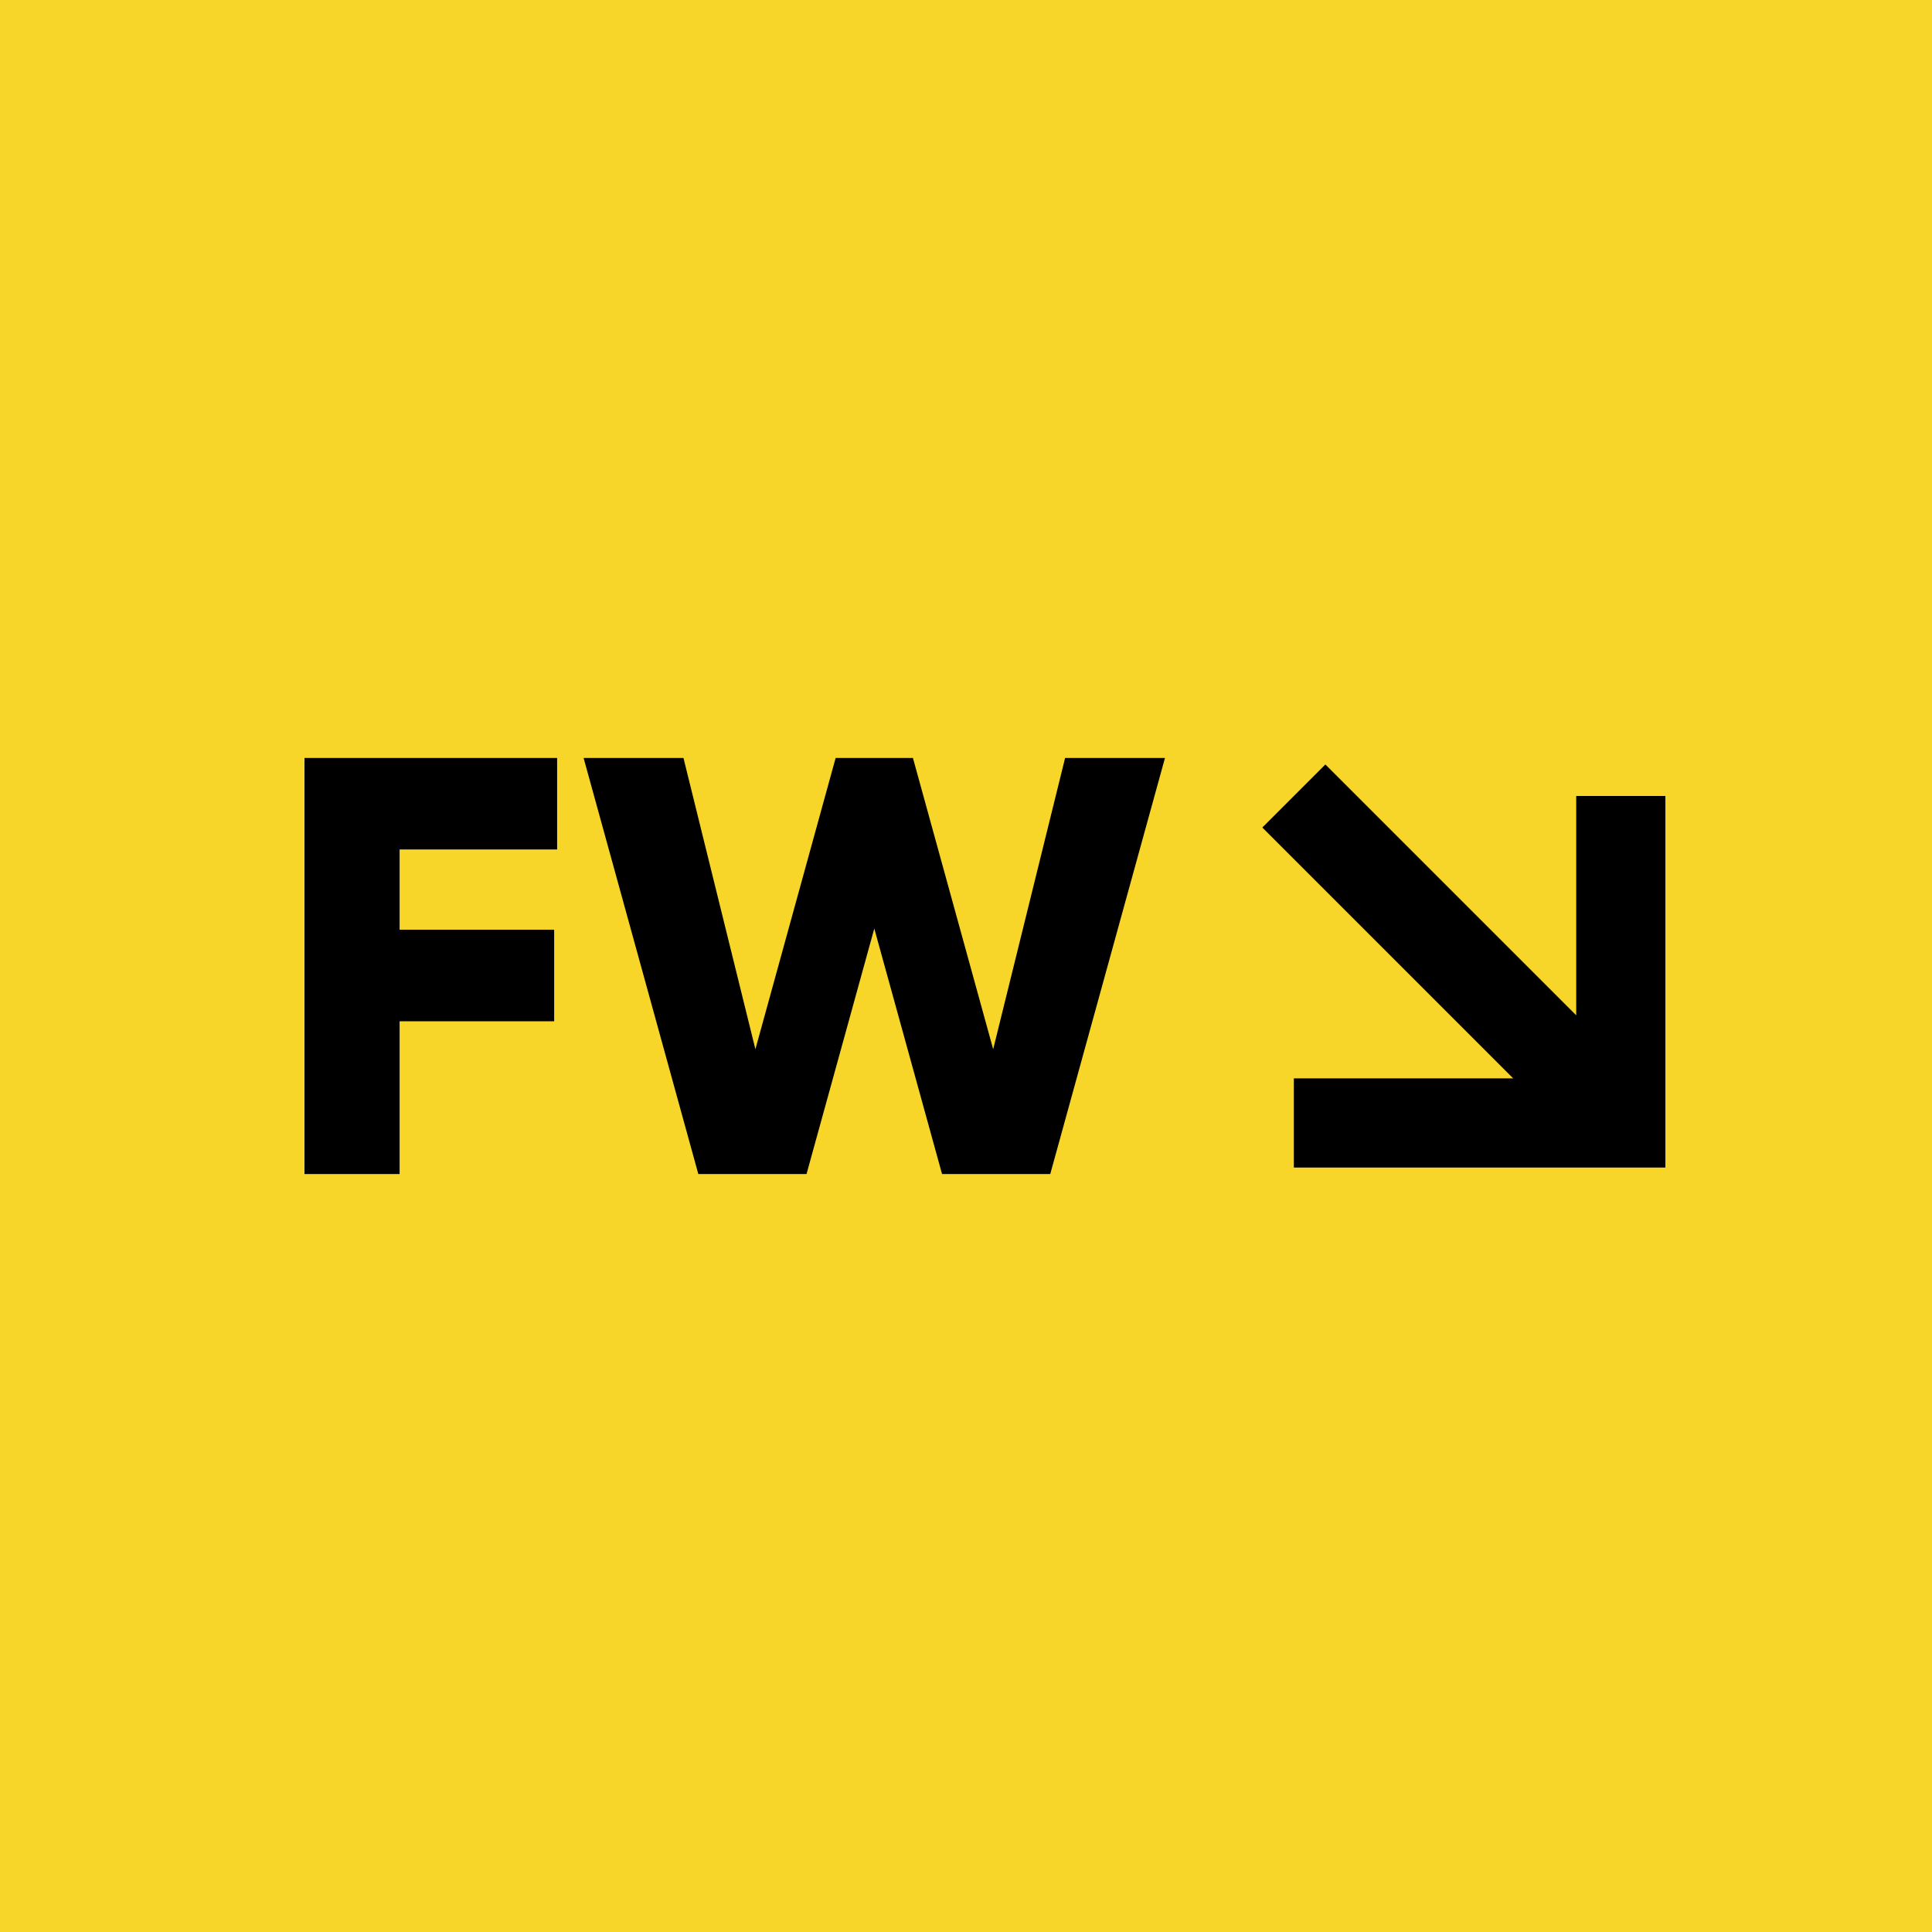
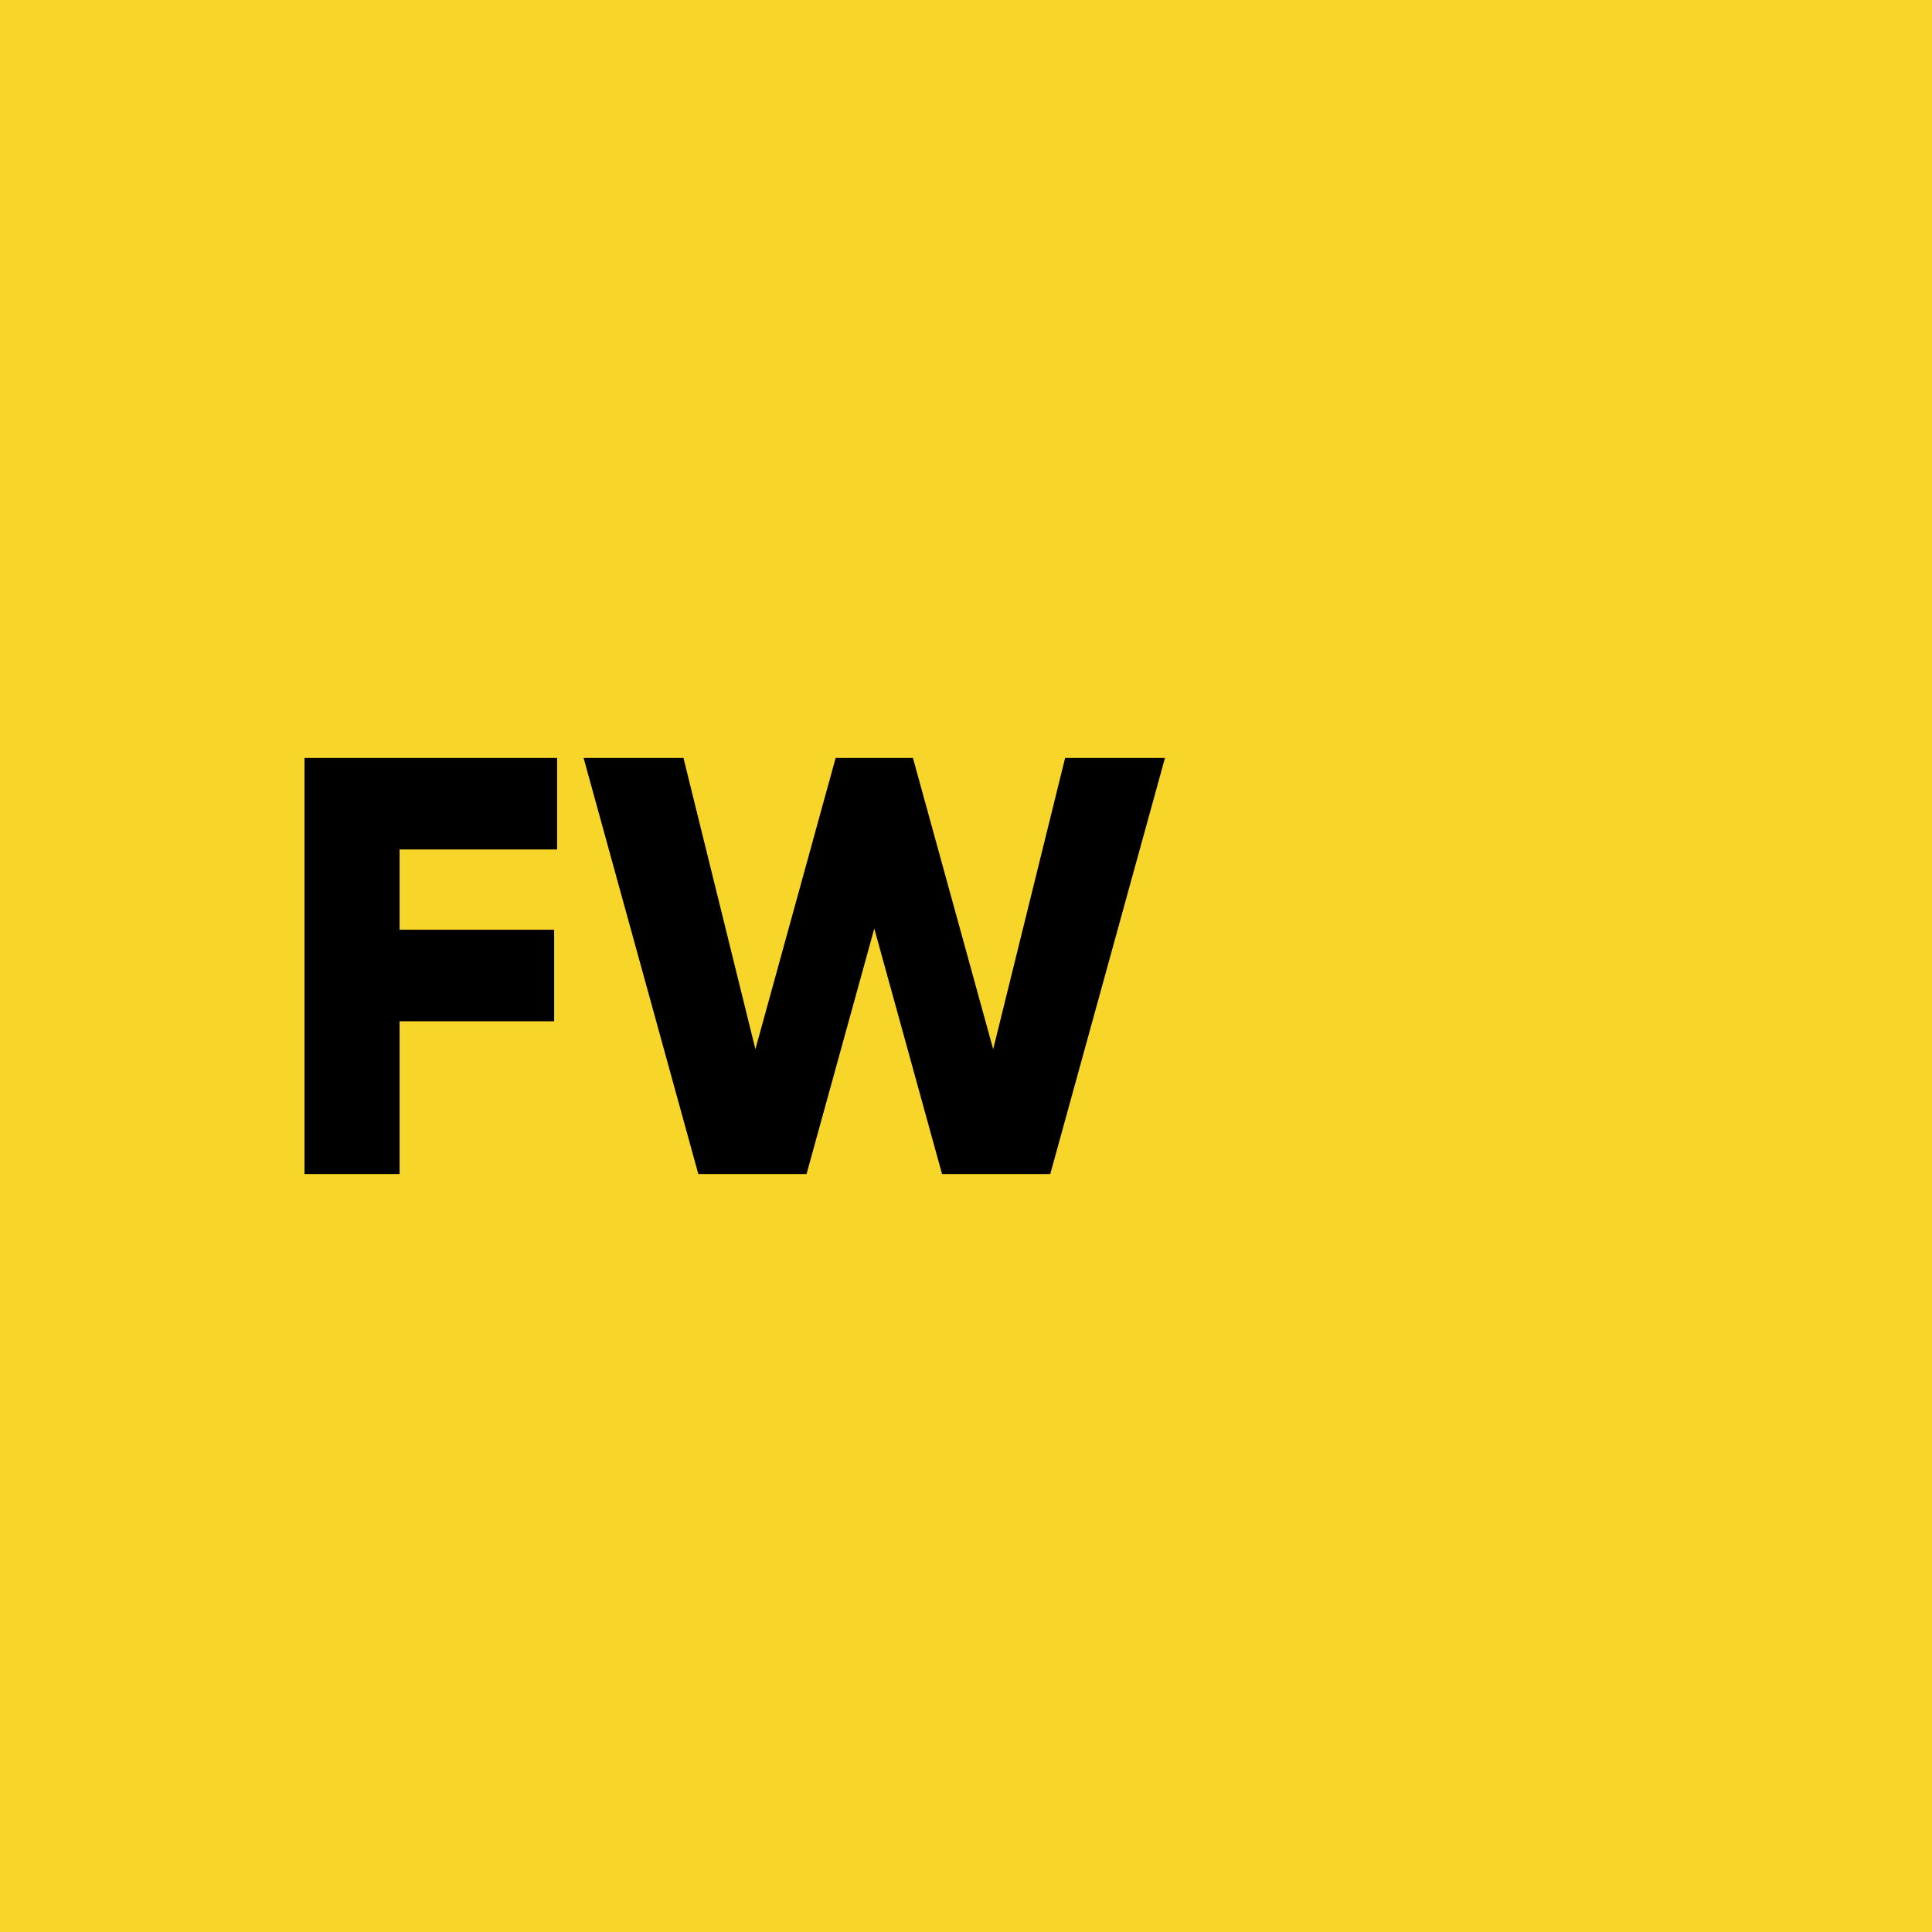
<svg xmlns="http://www.w3.org/2000/svg" width="260" height="260" viewBox="0 0 260 260" fill="none">
  <rect width="260" height="260" fill="#F8D629" />
  <path d="M74.976 102V114.32H53.776V125.12H74.576V137.44H53.776V158H40.976V102H74.976ZM108.538 158H93.978L78.538 102H91.978L101.658 141.2L112.458 102H122.858L133.658 141.2L143.338 102H156.778L141.338 158H126.778L117.658 124.96L108.538 158Z" fill="black" />
-   <path d="M174.121 157.121V145.121H203.637L169.879 111.363L178.363 102.879L212.121 136.637V107.121H224.121V157.121H174.121Z" fill="black" />
</svg>